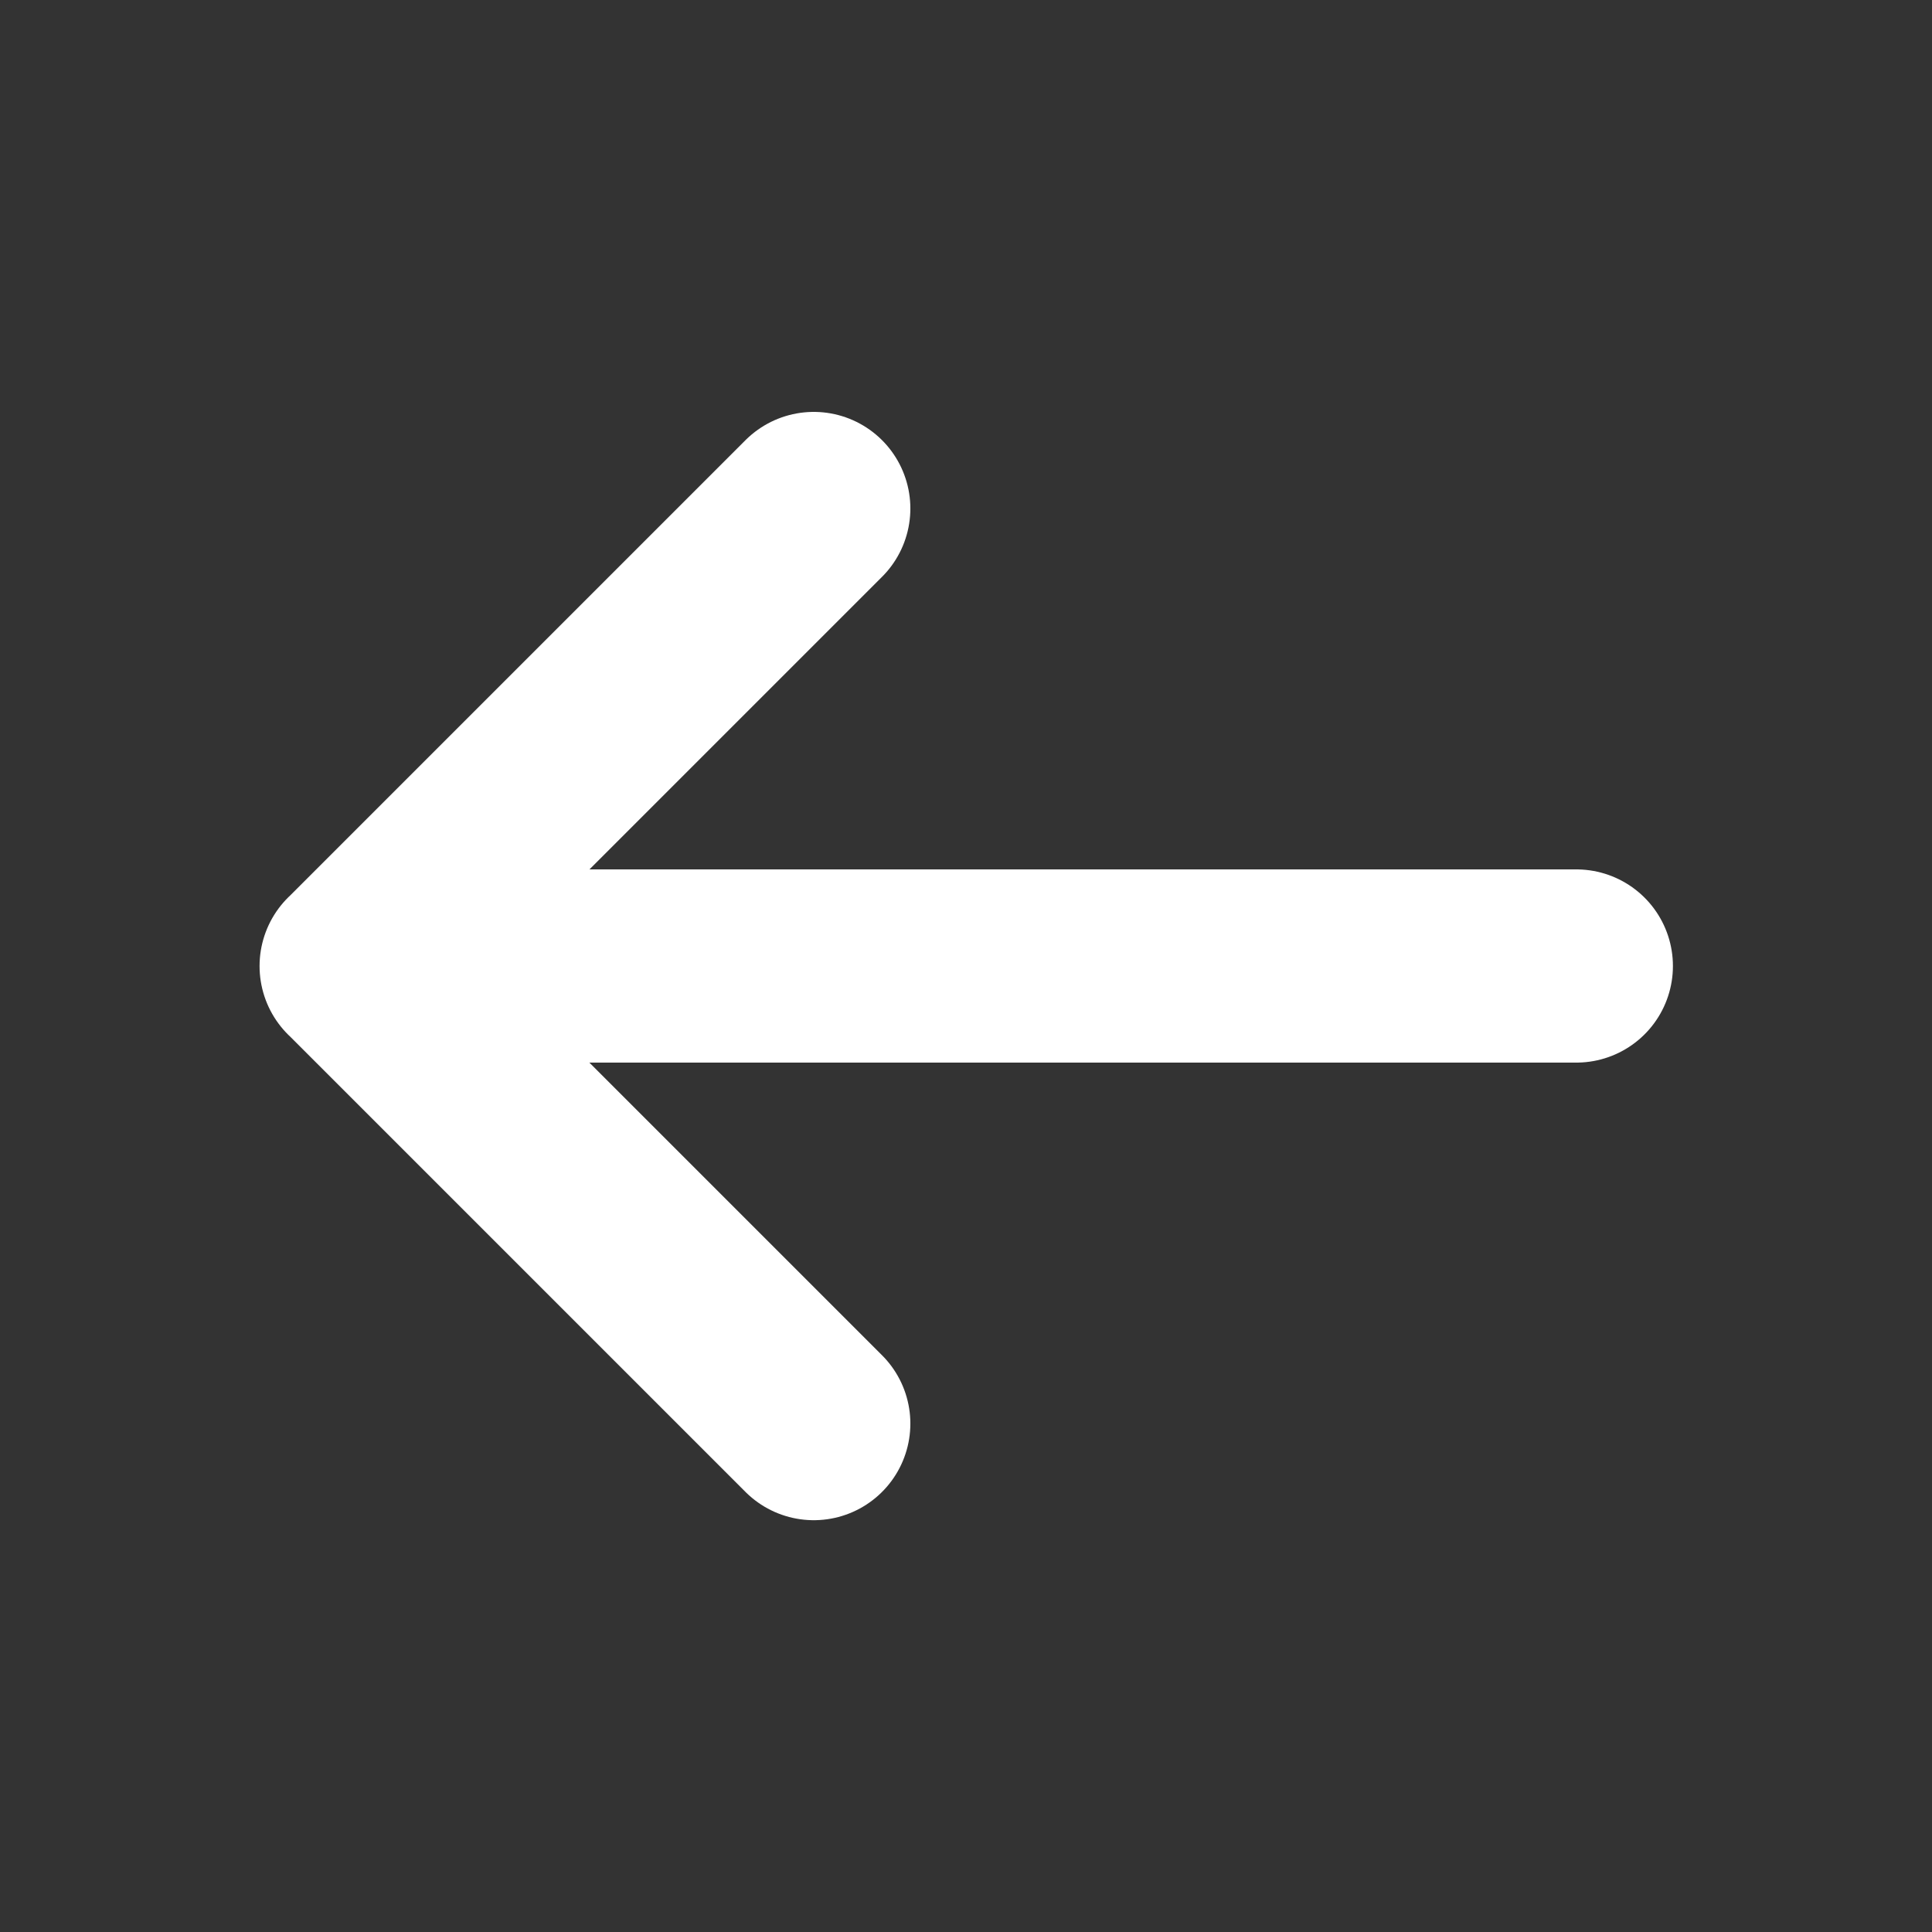
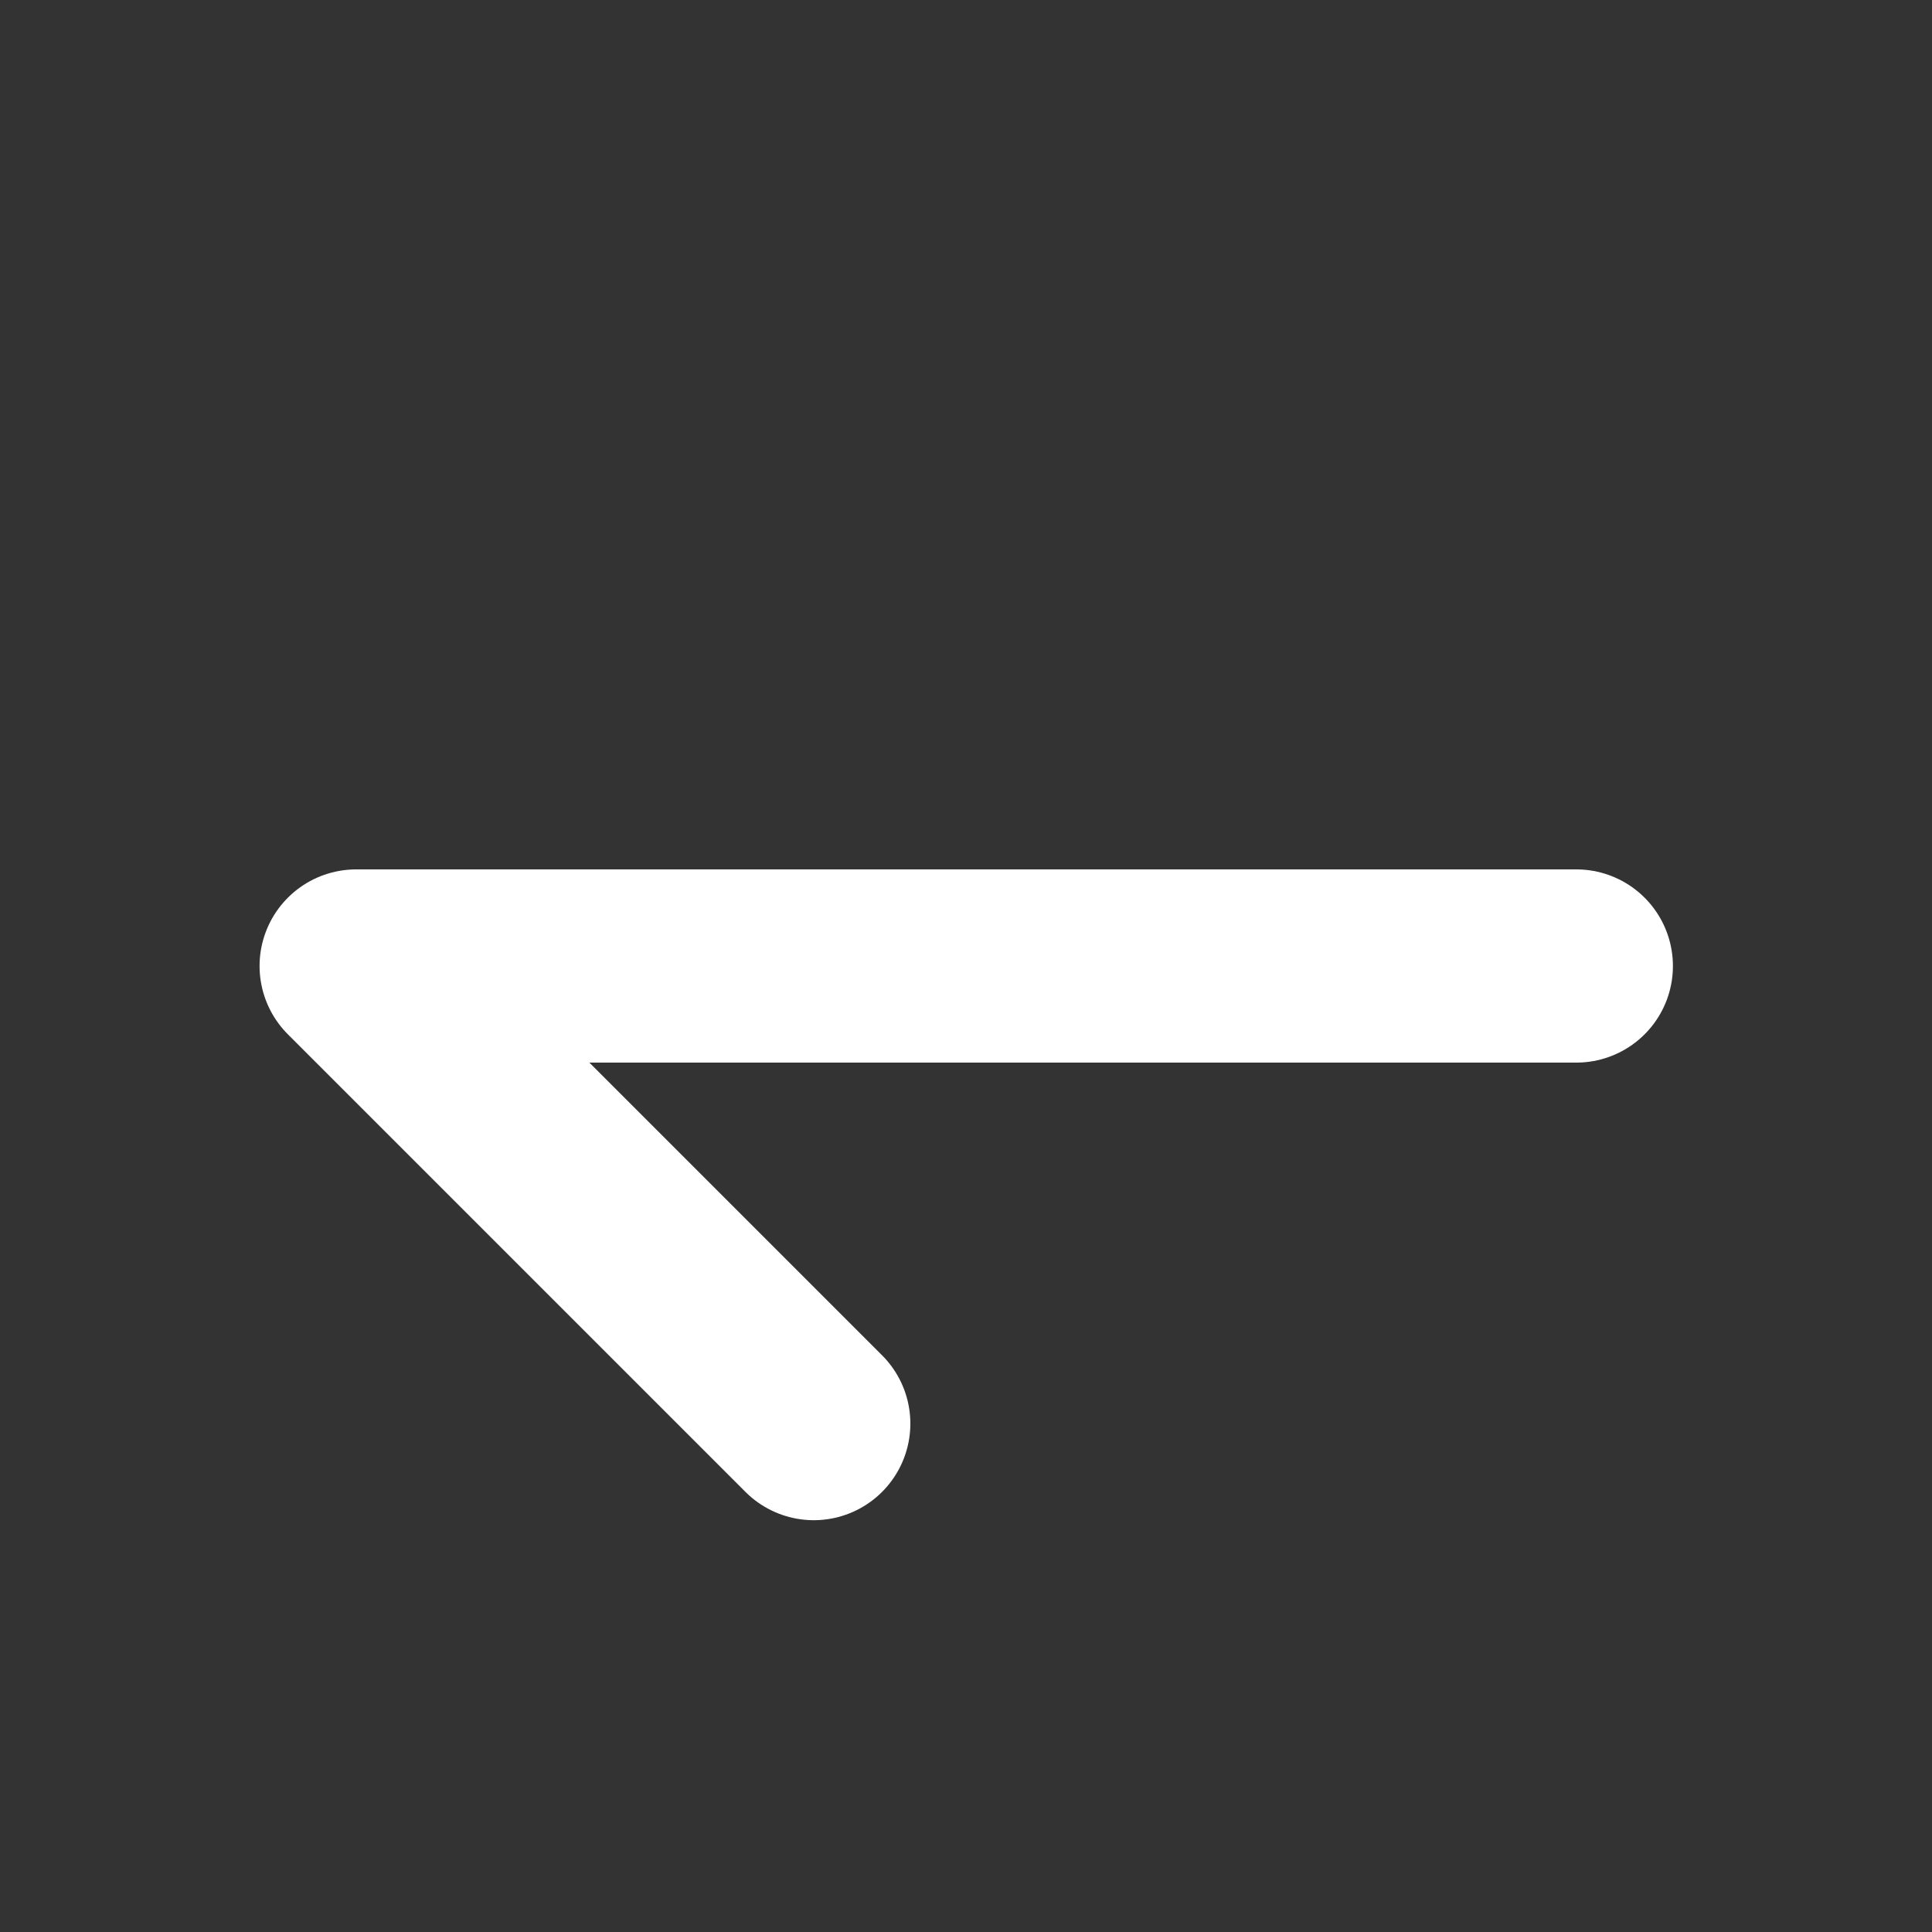
<svg xmlns="http://www.w3.org/2000/svg" width="20" height="20" fill="none">
  <rect width="100%" height="100%" fill="#333333" stroke="none" />
-   <path stroke="#fff" stroke-linecap="round" stroke-linejoin="round" stroke-width="2" d="M16.318 10H3.687m0 0 4.737 4.737m-4.737-4.736 4.737-4.737" />
+   <path stroke="#fff" stroke-linecap="round" stroke-linejoin="round" stroke-width="2" d="M16.318 10H3.687m0 0 4.737 4.737" />
</svg>